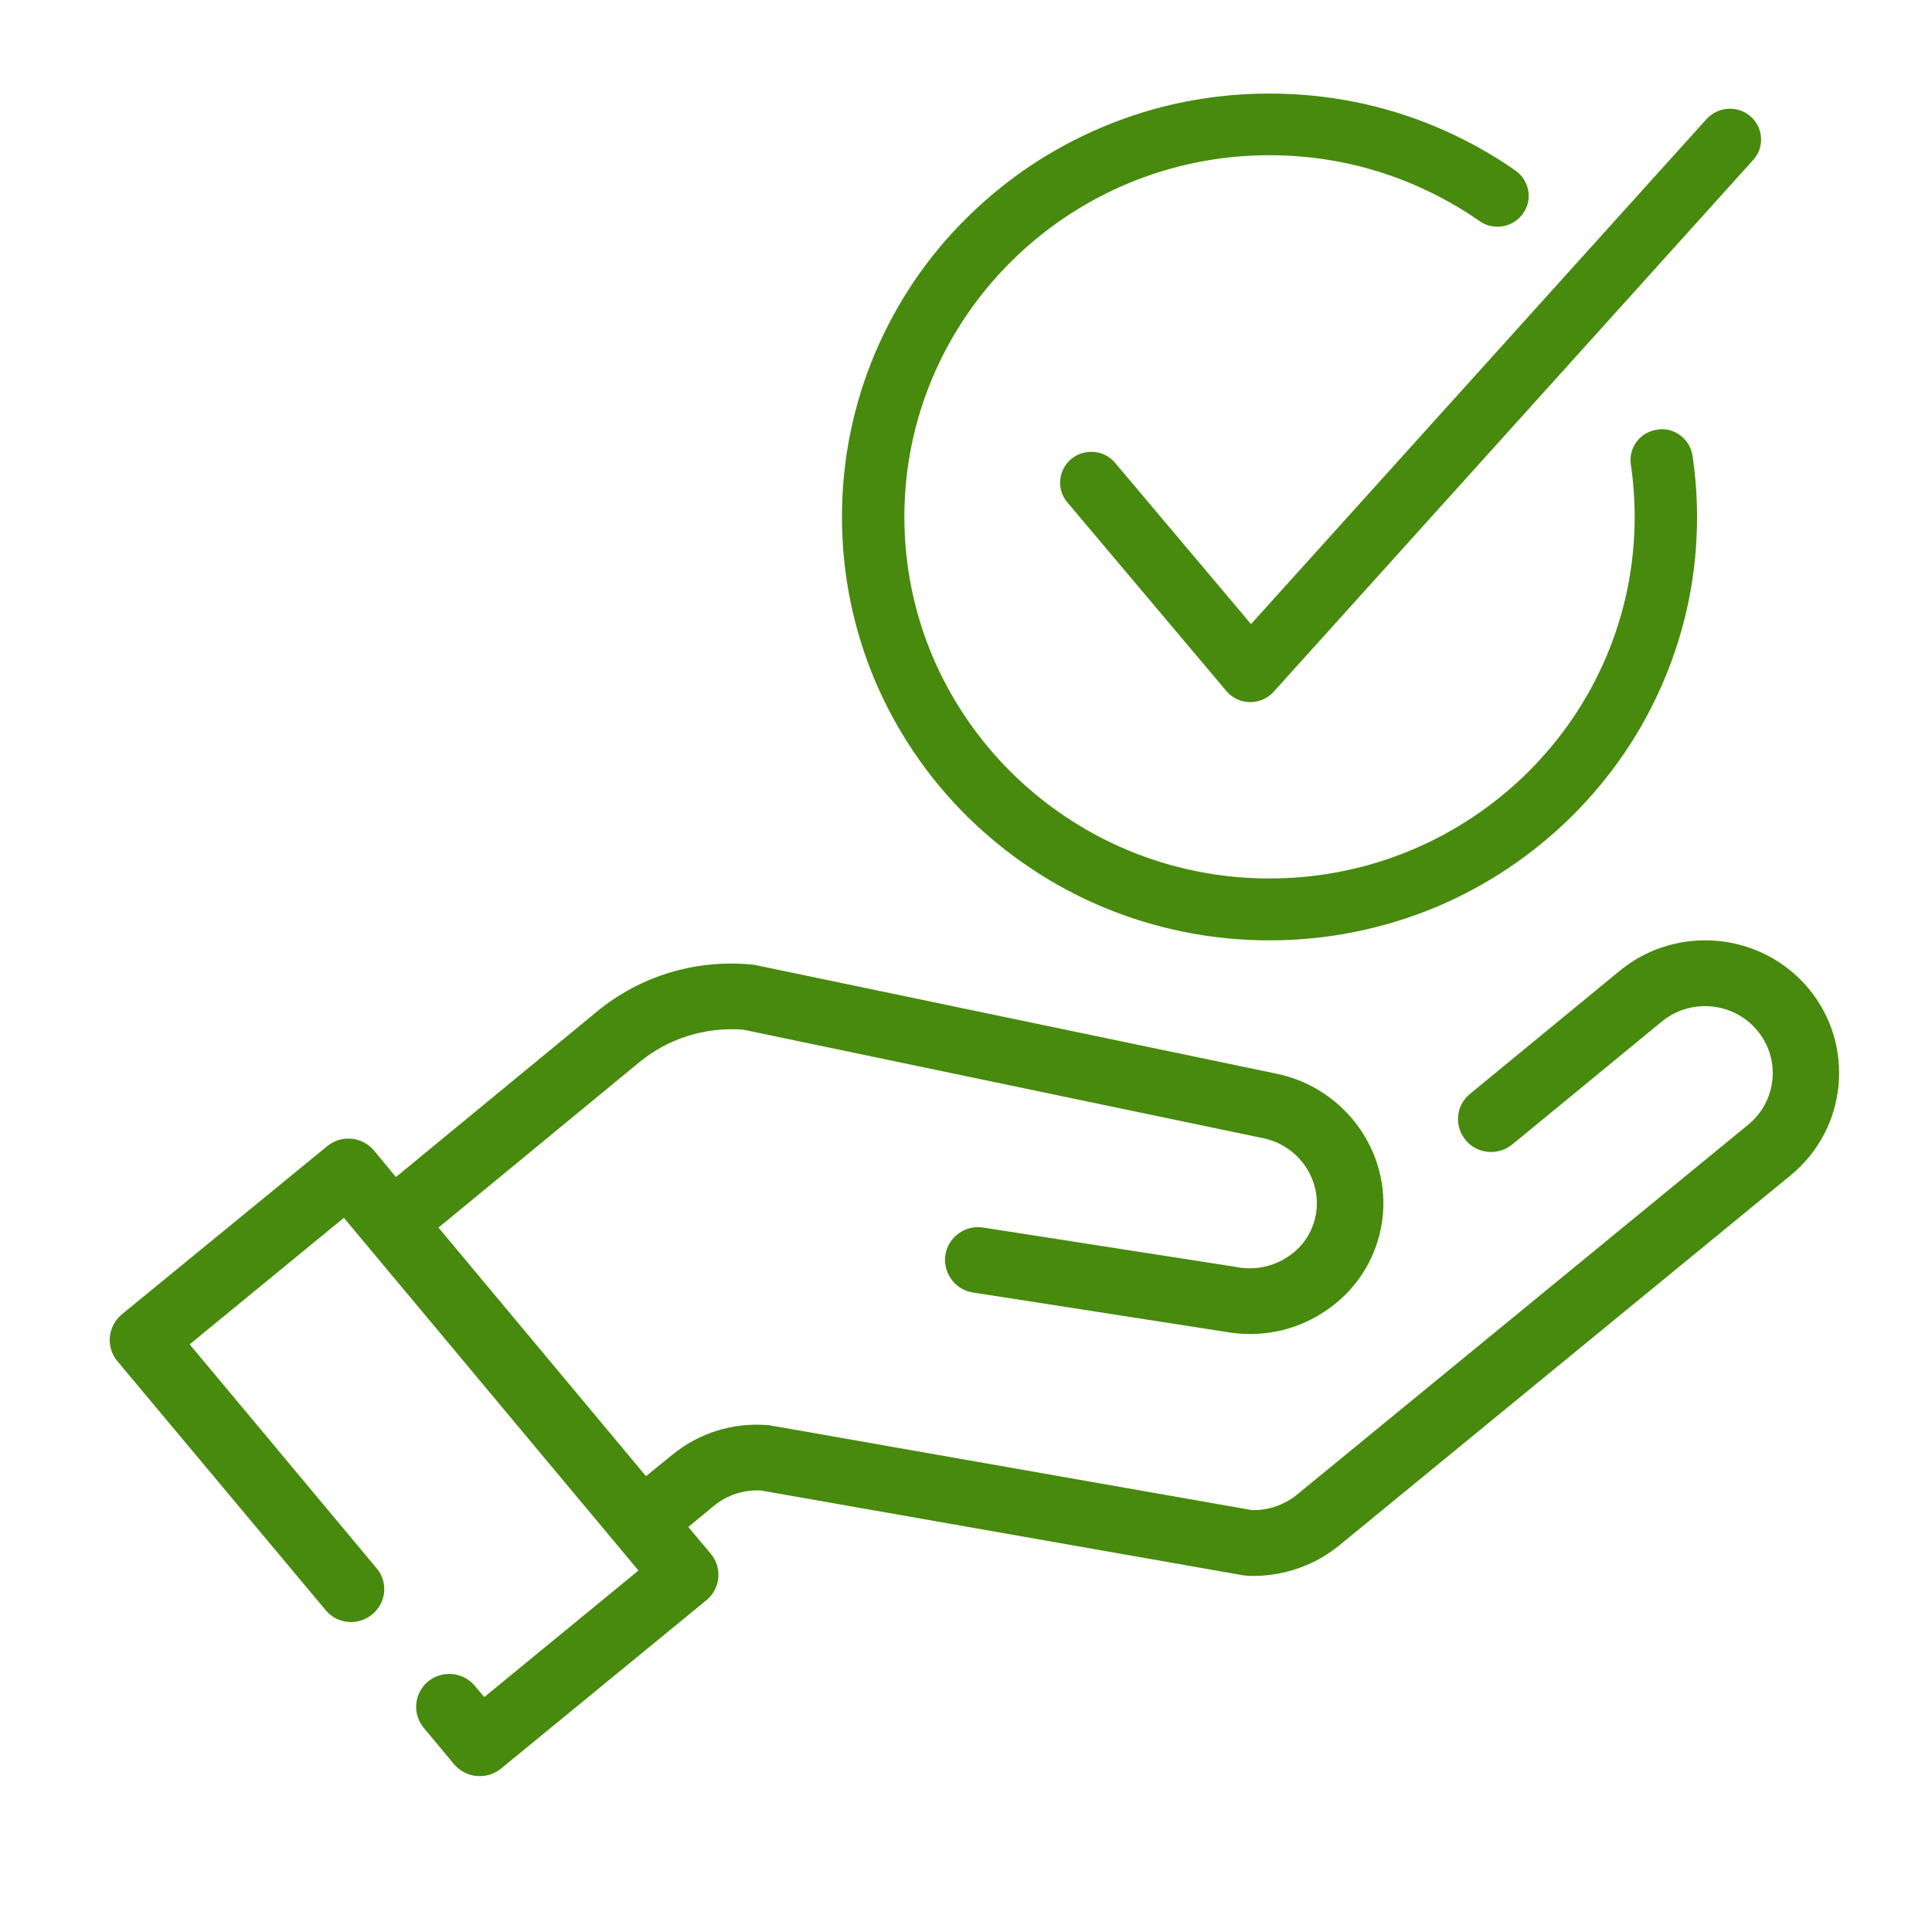
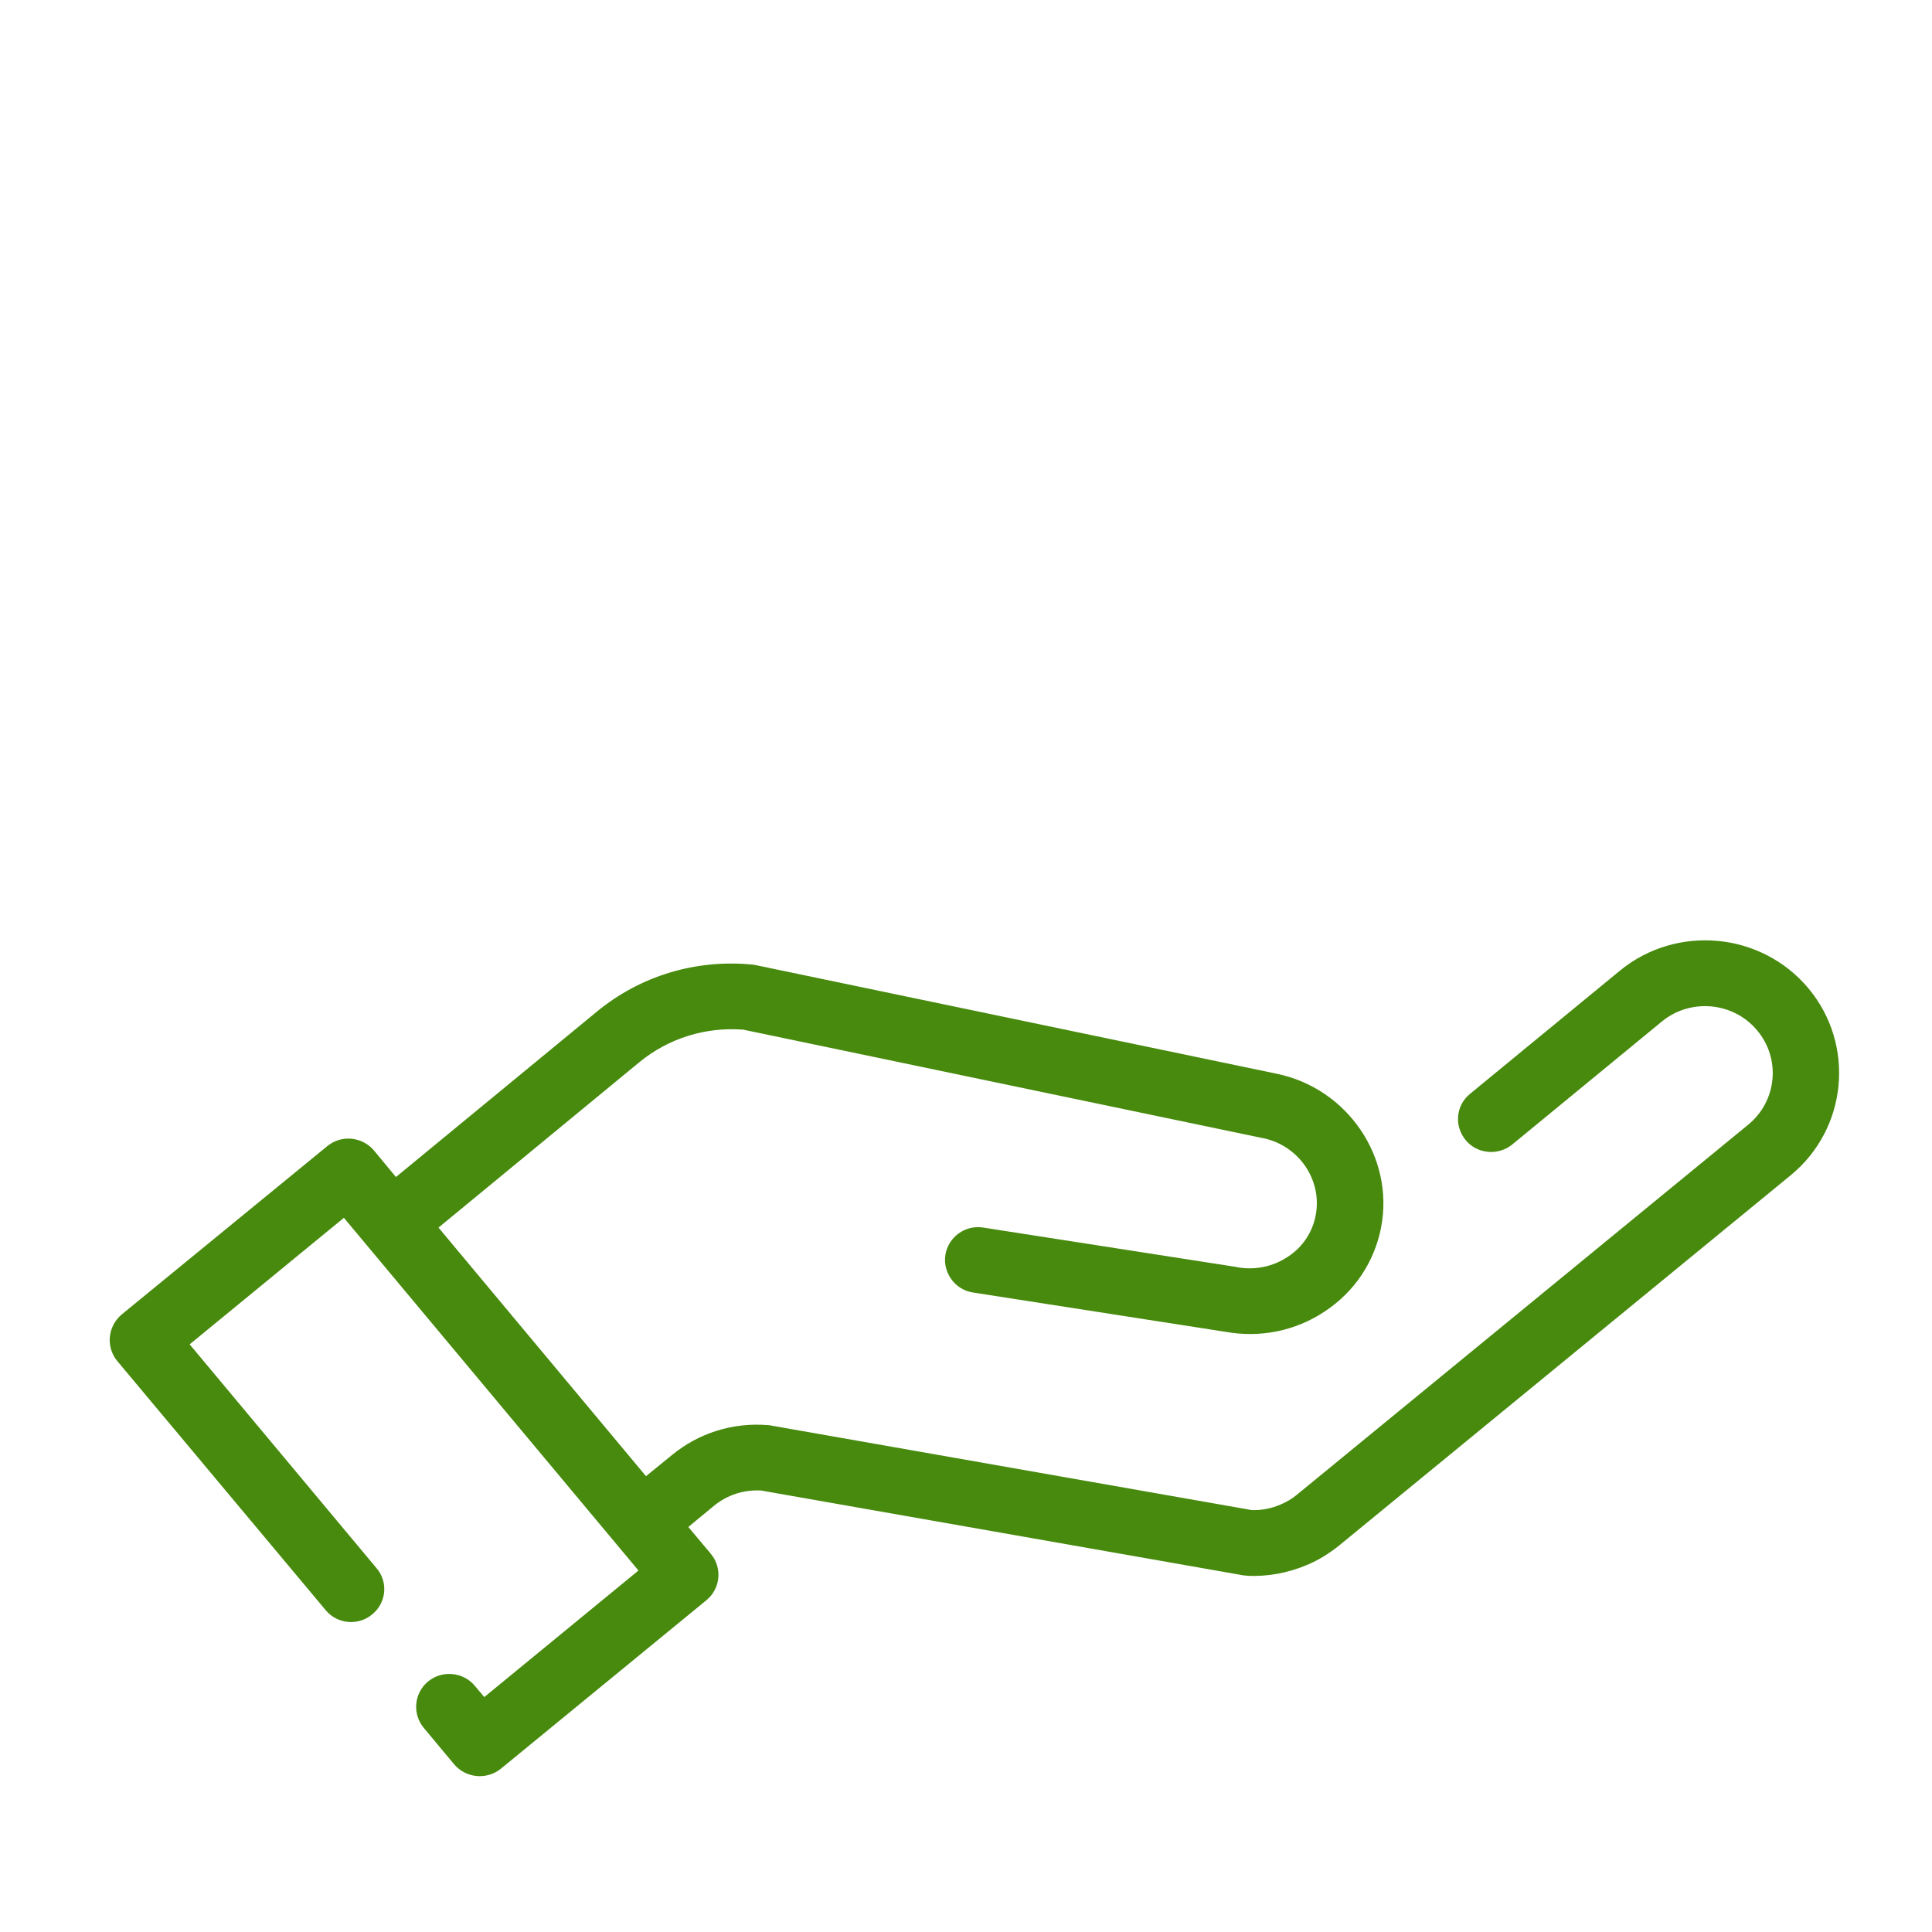
<svg xmlns="http://www.w3.org/2000/svg" width="40" zoomAndPan="magnify" viewBox="0 0 30 30" height="40" preserveAspectRatio="xMidYMid meet" version="1.0">
  <defs>
    <clipPath id="91067cb4a8">
      <path d="M 13 1.453 L 27 1.453 L 27 15 L 13 15 Z M 13 1.453 " clip-rule="nonzero" />
    </clipPath>
    <clipPath id="aaa87edebb">
      <path d="M 16 1.453 L 28 1.453 L 28 11 L 16 11 Z M 16 1.453 " clip-rule="nonzero" />
    </clipPath>
    <clipPath id="420b8f695d">
      <path d="M 1.703 14.594 L 28.559 14.594 L 28.559 27.578 L 1.703 27.578 Z M 1.703 14.594 " clip-rule="nonzero" />
    </clipPath>
  </defs>
  <g clip-path="url(#91067cb4a8)">
-     <path fill="#478a0d" d="M 25.805 6.664 C 25.781 6.664 25.758 6.668 25.734 6.672 C 25.605 6.688 25.492 6.754 25.414 6.859 C 25.336 6.961 25.305 7.086 25.324 7.215 C 25.363 7.48 25.383 7.754 25.383 8.027 C 25.383 11.125 22.84 13.641 19.711 13.641 C 16.586 13.641 14.043 11.125 14.043 8.027 C 14.043 4.93 16.586 2.41 19.711 2.41 C 20.477 2.41 21.219 2.559 21.918 2.852 C 22.289 3.008 22.645 3.203 22.977 3.434 C 23.059 3.492 23.152 3.52 23.254 3.52 C 23.41 3.52 23.559 3.445 23.648 3.316 C 23.805 3.102 23.75 2.801 23.531 2.648 C 23.148 2.379 22.73 2.152 22.297 1.969 C 21.477 1.625 20.609 1.453 19.711 1.453 C 18.816 1.453 17.945 1.625 17.129 1.969 C 16.336 2.301 15.629 2.773 15.016 3.379 C 14.406 3.98 13.93 4.684 13.594 5.469 C 13.25 6.277 13.074 7.141 13.074 8.027 C 13.074 8.914 13.25 9.773 13.594 10.586 C 13.93 11.367 14.406 12.07 15.016 12.676 C 15.629 13.277 16.336 13.754 17.129 14.086 C 17.945 14.426 18.816 14.602 19.711 14.602 C 20.609 14.602 21.477 14.426 22.297 14.086 C 23.086 13.754 23.797 13.277 24.406 12.676 C 25.016 12.07 25.496 11.367 25.828 10.586 C 26.176 9.773 26.352 8.914 26.352 8.027 C 26.352 7.707 26.328 7.391 26.281 7.074 C 26.246 6.844 26.043 6.664 25.805 6.664 " fill-opacity="1" fill-rule="nonzero" />
-   </g>
+     </g>
  <g clip-path="url(#aaa87edebb)">
-     <path fill="#478a0d" d="M 27.184 1.809 C 27.094 1.73 26.98 1.688 26.863 1.688 C 26.723 1.688 26.594 1.746 26.5 1.848 L 19.426 9.691 L 17.316 7.188 C 17.227 7.078 17.09 7.016 16.945 7.016 C 16.832 7.016 16.723 7.055 16.637 7.125 C 16.43 7.297 16.402 7.598 16.574 7.801 L 19.043 10.73 C 19.133 10.836 19.266 10.902 19.406 10.902 L 19.414 10.902 C 19.555 10.902 19.684 10.844 19.777 10.742 L 27.223 2.484 C 27.402 2.289 27.383 1.984 27.184 1.809 " fill-opacity="1" fill-rule="nonzero" />
-   </g>
+     </g>
  <g clip-path="url(#420b8f695d)">
    <path fill="#478a0d" d="M 28.082 15.348 C 27.352 14.473 26.035 14.348 25.152 15.074 L 22.828 16.984 C 22.605 17.164 22.578 17.484 22.758 17.703 C 22.938 17.922 23.266 17.949 23.484 17.77 L 25.809 15.859 C 26.254 15.496 26.918 15.559 27.285 16 C 27.656 16.441 27.594 17.098 27.145 17.465 L 20.137 23.211 C 20.062 23.273 19.977 23.324 19.883 23.363 C 19.746 23.422 19.594 23.453 19.441 23.449 L 11.98 22.137 C 11.961 22.133 11.941 22.129 11.922 22.129 C 11.379 22.086 10.852 22.25 10.434 22.594 L 10.031 22.922 L 6.809 19.062 L 9.93 16.492 C 10.383 16.121 10.953 15.945 11.539 15.988 L 19.605 17.672 C 19.609 17.672 19.609 17.672 19.609 17.672 C 20.168 17.785 20.535 18.324 20.43 18.871 C 20.379 19.137 20.227 19.367 19.996 19.516 C 19.762 19.672 19.48 19.727 19.203 19.676 C 19.203 19.672 19.199 19.672 19.195 19.672 C 19.195 19.672 19.191 19.672 19.188 19.672 L 15.27 19.062 C 14.988 19.016 14.727 19.207 14.68 19.484 C 14.656 19.637 14.703 19.781 14.793 19.891 C 14.871 19.984 14.98 20.051 15.109 20.07 L 19.027 20.68 C 19.57 20.777 20.113 20.668 20.566 20.367 C 21.031 20.062 21.34 19.598 21.445 19.062 C 21.656 17.973 20.926 16.898 19.82 16.672 L 11.762 14.992 C 11.734 14.984 11.703 14.98 11.672 14.977 C 10.801 14.895 9.945 15.152 9.27 15.707 L 6.148 18.277 L 5.809 17.867 C 5.625 17.648 5.301 17.617 5.082 17.797 L 1.891 20.41 C 1.672 20.594 1.641 20.914 1.82 21.133 L 5.055 25 C 5.234 25.219 5.559 25.25 5.777 25.07 C 6 24.891 6.031 24.566 5.848 24.352 L 2.945 20.875 L 5.34 18.91 L 9.914 24.387 L 7.52 26.352 L 7.375 26.18 C 7.195 25.961 6.867 25.93 6.648 26.109 C 6.43 26.289 6.398 26.613 6.582 26.832 L 7.051 27.395 C 7.234 27.613 7.559 27.641 7.777 27.465 L 10.969 24.848 C 11.188 24.668 11.219 24.348 11.039 24.129 L 10.688 23.711 L 11.09 23.379 C 11.297 23.211 11.555 23.129 11.82 23.145 L 19.301 24.461 C 19.312 24.461 19.32 24.465 19.332 24.465 C 19.34 24.465 19.348 24.465 19.355 24.465 C 19.359 24.469 19.359 24.469 19.363 24.469 C 19.68 24.484 20 24.426 20.293 24.301 C 20.473 24.227 20.641 24.121 20.797 23.996 L 27.805 18.25 C 28.688 17.527 28.812 16.223 28.082 15.348 " fill-opacity="1" fill-rule="nonzero" />
  </g>
</svg>